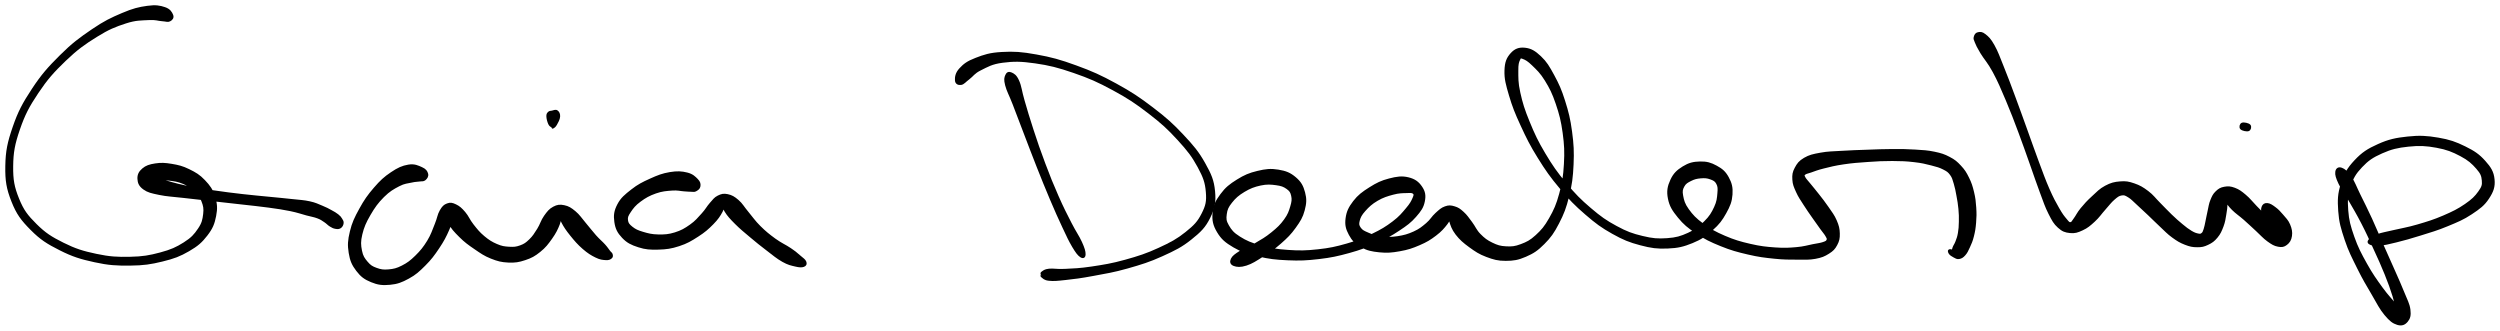
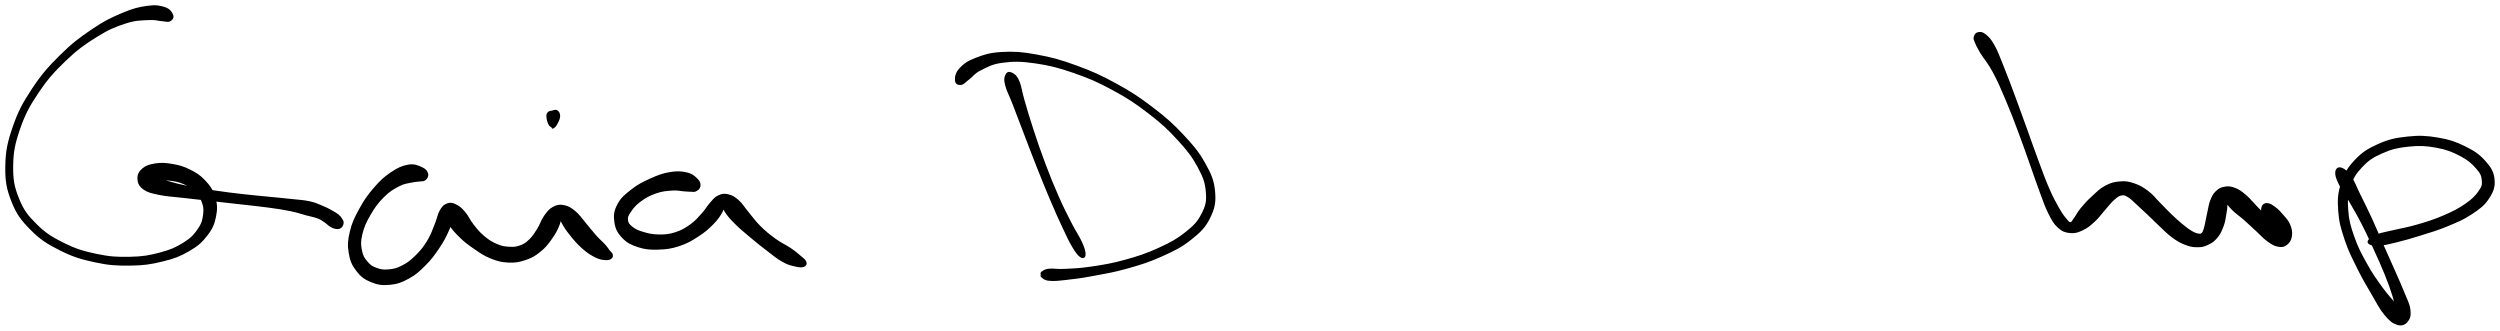
<svg xmlns="http://www.w3.org/2000/svg" id="canvas" viewBox="230.766 245.418 1184.474 156.689">
  <path d="M 312.33,252.62 C 311.86 251.46, 311.14 250.07, 308.79 249.28 C 306.44 248.50, 304.59 248.13, 300.58 248.68 C 296.57 249.24, 293.97 249.84, 288.76 252.05 C 283.56 254.26, 280.40 255.74, 274.56 259.71 C 268.71 263.69, 265.18 266.29, 259.53 271.91 C 253.87 277.53, 250.74 281.04, 246.29 287.80 C 241.83 294.57, 239.75 298.48, 237.25 305.73 C 234.75 312.98, 233.90 317.06, 233.78 324.06 C 233.66 331.06, 234.29 334.74, 236.66 340.74 C 239.03 346.73, 241.12 349.46, 245.64 354.02 C 250.16 358.58, 253.25 360.52, 259.26 363.55 C 265.26 366.58, 269.02 367.74, 275.66 369.18 C 282.29 370.63, 286.05 370.83, 292.45 370.76 C 298.84 370.69, 302.11 370.19, 307.64 368.84 C 313.17 367.49, 315.90 366.44, 320.10 364.01 C 324.30 361.57, 326.12 359.93, 328.64 356.68 C 331.15 353.42, 331.96 351.32, 332.67 347.72 C 333.38 344.11, 333.21 341.97, 332.18 338.65 C 331.14 335.32, 329.89 333.63, 327.49 331.10 C 325.09 328.57, 323.27 327.52, 320.18 326.01 C 317.10 324.50, 315.22 324.08, 312.06 323.54 C 308.90 323.01, 307.08 322.93, 304.37 323.34 C 301.66 323.76, 300.11 324.26, 298.51 325.62 C 296.91 326.98, 296.29 328.32, 296.38 330.15 C 296.47 331.97, 296.99 333.34, 298.97 334.77 C 300.95 336.19, 302.53 336.50, 306.26 337.28 C 309.98 338.06, 312.58 338.09, 317.60 338.68 C 322.61 339.27, 325.79 339.60, 331.34 340.23 C 336.88 340.85, 339.99 341.19, 345.32 341.80 C 350.65 342.41, 353.39 342.65, 358.00 343.28 C 362.61 343.92, 364.78 344.22, 368.39 344.96 C 372.00 345.71, 373.46 346.31, 376.04 347.00 C 378.62 347.69, 379.57 347.75, 381.29 348.40 C 383.01 349.05, 383.45 349.47, 384.65 350.25 C 385.85 351.03, 386.28 351.69, 387.30 352.31 C 388.32 352.93, 388.82 353.19, 389.75 353.35 C 390.68 353.51, 391.29 353.54, 391.95 353.10 C 392.61 352.66, 392.98 351.93, 393.07 351.16 C 393.17 350.40, 392.90 350.02, 392.43 349.27 C 391.97 348.51, 391.73 348.16, 390.75 347.38 C 389.77 346.60, 389.02 346.19, 387.53 345.38 C 386.04 344.57, 385.31 344.14, 383.28 343.32 C 381.26 342.50, 380.25 341.90, 377.42 341.28 C 374.59 340.66, 372.92 340.65, 369.14 340.23 C 365.35 339.80, 363.16 339.63, 358.49 339.16 C 353.82 338.69, 351.10 338.49, 345.77 337.88 C 340.45 337.26, 337.36 336.90, 331.88 336.08 C 326.41 335.25, 323.23 334.77, 318.40 333.75 C 313.58 332.72, 311.14 331.86, 307.76 330.95 C 304.37 330.05, 303.20 329.49, 301.49 329.24 C 299.78 328.98, 299.37 329.45, 299.20 329.68 C 299.02 329.90, 299.47 330.23, 300.62 330.37 C 301.77 330.50, 302.87 330.33, 304.94 330.35 C 307.02 330.38, 308.50 330.18, 311.00 330.51 C 313.50 330.84, 315.03 330.99, 317.44 331.99 C 319.85 333.00, 321.21 333.82, 323.05 335.54 C 324.89 337.25, 325.76 338.29, 326.65 340.55 C 327.55 342.82, 327.85 344.18, 327.52 346.87 C 327.19 349.56, 326.88 351.25, 324.99 354.01 C 323.11 356.78, 321.74 358.38, 318.09 360.68 C 314.45 362.98, 311.93 364.13, 306.79 365.51 C 301.65 366.89, 298.49 367.45, 292.40 367.58 C 286.30 367.71, 282.66 367.52, 276.30 366.17 C 269.94 364.83, 266.33 363.70, 260.61 360.85 C 254.90 358.00, 252.00 356.16, 247.74 351.93 C 243.48 347.69, 241.57 345.24, 239.32 339.67 C 237.08 334.11, 236.43 330.72, 236.51 324.10 C 236.59 317.49, 237.33 313.55, 239.73 306.59 C 242.13 299.62, 244.13 295.79, 248.49 289.27 C 252.85 282.74, 255.94 279.30, 261.51 273.94 C 267.09 268.59, 270.62 266.08, 276.37 262.50 C 282.12 258.92, 285.30 257.66, 290.26 256.05 C 295.22 254.44, 297.71 254.65, 301.17 254.44 C 304.64 254.22, 305.60 254.85, 307.59 254.97 C 309.59 255.10, 310.19 255.55, 311.13 255.08 C 312.08 254.60, 312.79 253.78, 312.33 252.62" style="stroke: black; fill: black;" />
  <path d="M 433.11,327.79 C 432.81 326.72, 432.27 325.84, 430.50 325.07 C 428.74 324.29, 427.14 323.44, 424.29 323.91 C 421.43 324.39, 419.44 325.30, 416.24 327.45 C 413.04 329.60, 411.25 331.25, 408.29 334.67 C 405.33 338.10, 403.68 340.45, 401.43 344.56 C 399.17 348.66, 398.01 351.07, 397.02 355.19 C 396.02 359.31, 395.88 361.51, 396.47 365.17 C 397.06 368.83, 397.91 370.77, 399.97 373.47 C 402.03 376.17, 403.66 377.38, 406.76 378.65 C 409.86 379.93, 411.99 380.19, 415.48 379.86 C 418.97 379.53, 420.94 378.78, 424.22 376.99 C 427.51 375.20, 429.07 373.74, 431.91 370.91 C 434.74 368.08, 436.16 366.17, 438.40 362.83 C 440.65 359.49, 441.77 357.33, 443.13 354.20 C 444.48 351.08, 444.96 349.29, 445.18 347.21 C 445.40 345.13, 444.72 344.18, 444.23 343.80 C 443.74 343.42, 442.85 343.89, 442.72 345.32 C 442.58 346.74, 442.37 348.51, 443.58 350.92 C 444.78 353.34, 446.31 354.97, 448.76 357.40 C 451.20 359.82, 452.86 361.03, 455.82 363.04 C 458.77 365.06, 460.36 366.22, 463.52 367.48 C 466.67 368.73, 468.41 369.17, 471.60 369.32 C 474.78 369.46, 476.49 369.19, 479.46 368.20 C 482.42 367.22, 483.92 366.39, 486.41 364.39 C 488.91 362.40, 490.11 360.79, 491.93 358.23 C 493.76 355.66, 494.66 353.80, 495.52 351.55 C 496.39 349.31, 496.15 347.95, 496.26 347.00 C 496.38 346.05, 495.90 346.04, 496.10 346.79 C 496.30 347.54, 496.21 348.74, 497.26 350.73 C 498.31 352.72, 499.35 354.29, 501.33 356.74 C 503.31 359.19, 504.80 360.94, 507.16 362.99 C 509.52 365.03, 511.01 365.95, 513.12 366.98 C 515.23 368.02, 516.30 368.06, 517.72 368.16 C 519.14 368.27, 519.67 367.94, 520.23 367.50 C 520.79 367.06, 520.71 366.55, 520.54 365.96 C 520.37 365.37, 520.09 365.43, 519.40 364.55 C 518.70 363.68, 518.39 363.03, 517.07 361.56 C 515.75 360.10, 514.63 359.28, 512.79 357.22 C 510.95 355.17, 509.82 353.57, 507.88 351.31 C 505.94 349.04, 505.06 347.51, 503.09 345.88 C 501.12 344.25, 500.03 343.55, 498.03 343.13 C 496.03 342.72, 494.91 342.83, 493.09 343.80 C 491.27 344.76, 490.40 345.91, 488.93 347.97 C 487.46 350.02, 487.14 351.82, 485.73 354.06 C 484.32 356.30, 483.56 357.55, 481.89 359.17 C 480.22 360.79, 479.35 361.41, 477.36 362.14 C 475.37 362.87, 474.20 362.95, 471.93 362.82 C 469.65 362.68, 468.40 362.51, 465.99 361.47 C 463.58 360.44, 462.13 359.52, 459.87 357.63 C 457.62 355.74, 456.51 354.32, 454.70 352.02 C 452.88 349.73, 452.40 348.03, 450.78 346.17 C 449.17 344.30, 448.23 343.47, 446.62 342.70 C 445.00 341.92, 444.14 341.75, 442.72 342.28 C 441.31 342.81, 440.66 343.46, 439.56 345.34 C 438.46 347.23, 438.43 348.82, 437.23 351.70 C 436.04 354.58, 435.46 356.69, 433.59 359.73 C 431.73 362.76, 430.34 364.48, 427.91 366.87 C 425.47 369.26, 424.01 370.35, 421.41 371.68 C 418.80 373.02, 417.35 373.32, 414.89 373.55 C 412.42 373.77, 411.12 373.56, 409.06 372.81 C 407.00 372.06, 406.05 371.50, 404.59 369.78 C 403.13 368.07, 402.30 366.92, 401.77 364.23 C 401.24 361.55, 401.12 359.80, 401.94 356.37 C 402.76 352.93, 403.77 350.63, 405.85 347.05 C 407.93 343.46, 409.57 341.20, 412.34 338.43 C 415.12 335.66, 417.04 334.61, 419.72 333.21 C 422.40 331.81, 423.81 331.89, 425.75 331.43 C 427.69 330.98, 428.15 331.14, 429.41 330.93 C 430.66 330.72, 431.29 331.02, 432.03 330.39 C 432.77 329.76, 433.42 328.85, 433.11 327.79" style="stroke: black; fill: black;" />
  <path d="M 490.97,303.98 C 491.38 304.92, 491.87 305.00, 492.20 305.29 C 492.52 305.58, 492.47 305.31, 492.58 305.42 C 492.68 305.53, 492.42 306.05, 492.74 305.83 C 493.06 305.61, 493.61 305.35, 494.19 304.31 C 494.77 303.27, 495.57 301.89, 495.65 300.65 C 495.74 299.42, 495.30 298.61, 494.63 298.14 C 493.97 297.68, 493.10 298.19, 492.33 298.33 C 491.55 298.46, 491.20 298.38, 490.76 298.84 C 490.32 299.29, 490.08 299.58, 490.13 300.61 C 490.17 301.64, 490.55 303.05, 490.97 303.98" style="stroke: black; fill: black;" />
  <path d="M 562.13,333.63 C 562.25 332.64, 562.21 331.81, 561.03 330.61 C 559.85 329.42, 558.80 328.28, 556.24 327.64 C 553.67 327.01, 551.66 326.88, 548.19 327.45 C 544.73 328.03, 542.51 328.89, 538.91 330.52 C 535.30 332.15, 533.20 333.21, 530.16 335.59 C 527.12 337.98, 525.28 339.44, 523.72 342.42 C 522.15 345.41, 521.90 347.45, 522.33 350.52 C 522.76 353.59, 523.68 355.45, 525.88 357.77 C 528.08 360.08, 529.96 361.01, 533.32 362.09 C 536.68 363.18, 538.85 363.29, 542.67 363.19 C 546.49 363.08, 548.69 362.78, 552.41 361.57 C 556.13 360.36, 558.10 359.17, 561.28 357.12 C 564.47 355.08, 566.07 353.66, 568.35 351.35 C 570.63 349.04, 571.58 347.54, 572.66 345.56 C 573.75 343.59, 573.62 342.29, 573.76 341.47 C 573.90 340.65, 573.18 340.64, 573.34 341.46 C 573.51 342.27, 573.37 343.58, 574.58 345.53 C 575.80 347.48, 577.02 348.82, 579.41 351.21 C 581.79 353.59, 583.53 354.98, 586.50 357.48 C 589.47 359.98, 591.22 361.40, 594.26 363.71 C 597.29 366.02, 599.00 367.53, 601.67 369.03 C 604.33 370.53, 605.61 370.73, 607.58 371.20 C 609.55 371.67, 610.56 371.71, 611.50 371.37 C 612.44 371.03, 612.65 370.39, 612.29 369.50 C 611.93 368.61, 611.14 368.16, 609.71 366.93 C 608.28 365.71, 607.52 364.99, 605.15 363.38 C 602.78 361.77, 600.74 360.99, 597.85 358.89 C 594.96 356.78, 593.27 355.43, 590.69 352.87 C 588.12 350.32, 587.03 348.58, 584.96 346.11 C 582.88 343.65, 582.24 342.19, 580.34 340.55 C 578.44 338.91, 577.33 338.30, 575.47 337.90 C 573.61 337.50, 572.64 337.76, 571.04 338.55 C 569.44 339.35, 568.95 340.23, 567.46 341.88 C 565.98 343.54, 565.51 344.77, 563.61 346.84 C 561.72 348.90, 560.59 350.38, 558.00 352.21 C 555.40 354.05, 553.70 355.04, 550.63 356.00 C 547.55 356.95, 545.69 357.05, 542.62 357.00 C 539.56 356.94, 537.80 356.48, 535.31 355.74 C 532.81 354.99, 531.64 354.46, 530.14 353.27 C 528.64 352.08, 527.98 351.32, 527.80 349.79 C 527.61 348.25, 527.98 347.45, 529.21 345.61 C 530.44 343.76, 531.52 342.36, 533.96 340.56 C 536.39 338.75, 538.33 337.67, 541.37 336.60 C 544.42 335.53, 546.47 335.41, 549.17 335.21 C 551.87 335.01, 553.06 335.46, 554.89 335.58 C 556.72 335.69, 557.22 335.78, 558.32 335.78 C 559.43 335.78, 559.66 336.01, 560.42 335.57 C 561.18 335.14, 562.01 334.62, 562.13 333.63" style="stroke: black; fill: black;" />
  <path d="M 707.54,281.14 C 707.06 282.25, 706.79 283.05, 707.49 285.77 C 708.20 288.50, 709.31 290.26, 711.05 294.76 C 712.79 299.25, 713.94 302.36, 716.20 308.25 C 718.46 314.13, 719.84 317.87, 722.34 324.18 C 724.85 330.50, 726.27 334.06, 728.71 339.81 C 731.16 345.56, 732.45 348.45, 734.55 352.93 C 736.65 357.41, 737.56 359.41, 739.21 362.19 C 740.87 364.97, 741.74 366.08, 742.82 366.82 C 743.90 367.56, 744.59 367.21, 744.61 365.90 C 744.63 364.59, 744.24 363.19, 742.92 360.26 C 741.59 357.33, 740.21 355.60, 737.99 351.25 C 735.77 346.89, 734.31 344.13, 731.82 338.47 C 729.32 332.81, 727.90 329.26, 725.52 322.95 C 723.14 316.65, 721.88 312.88, 719.92 306.92 C 717.96 300.97, 717.08 297.80, 715.72 293.17 C 714.37 288.55, 714.31 286.37, 713.14 283.78 C 711.98 281.19, 711.00 280.75, 709.88 280.22 C 708.76 279.69, 708.02 280.03, 707.54 281.14" style="stroke: black; fill: black;" />
  <path d="M 686.08,285.16 C 687.28 284.98, 687.91 283.94, 689.75 282.57 C 691.58 281.20, 692.06 279.88, 695.26 278.29 C 698.47 276.71, 700.58 275.32, 705.77 274.65 C 710.96 273.98, 714.46 273.97, 721.22 274.94 C 727.98 275.91, 732.17 276.96, 739.57 279.51 C 746.97 282.07, 751.08 283.87, 758.20 287.73 C 765.33 291.58, 769.02 294.05, 775.19 298.79 C 781.35 303.52, 784.35 306.29, 789.04 311.41 C 793.72 316.52, 795.91 319.35, 798.62 324.34 C 801.33 329.34, 802.21 331.88, 802.58 336.37 C 802.96 340.86, 802.49 342.94, 800.52 346.81 C 798.55 350.69, 796.88 352.46, 792.75 355.76 C 788.62 359.06, 785.63 360.67, 779.87 363.31 C 774.11 365.96, 770.32 367.19, 763.95 368.96 C 757.57 370.74, 753.73 371.32, 748.00 372.19 C 742.27 373.05, 739.34 373.10, 735.30 373.31 C 731.27 373.51, 729.94 372.99, 727.80 373.22 C 725.67 373.46, 725.31 374.04, 724.62 374.47 C 723.92 374.90, 724.39 375.15, 724.33 375.38 C 724.28 375.61, 724.29 375.39, 724.34 375.62 C 724.39 375.85, 723.87 376.04, 724.57 376.51 C 725.26 376.97, 725.61 377.73, 727.82 377.95 C 730.04 378.17, 731.50 378.04, 735.65 377.58 C 739.80 377.13, 742.75 376.77, 748.59 375.68 C 754.43 374.59, 758.31 374.01, 764.85 372.15 C 771.38 370.29, 775.25 369.11, 781.27 366.38 C 787.29 363.65, 790.46 362.10, 794.95 358.50 C 799.43 354.91, 801.50 352.88, 803.70 348.40 C 805.90 343.91, 806.43 341.17, 805.95 336.07 C 805.47 330.96, 804.27 328.18, 801.29 322.87 C 798.31 317.57, 795.96 314.77, 791.05 309.54 C 786.14 304.31, 783.07 301.56, 776.75 296.74 C 770.43 291.92, 766.69 289.43, 759.44 285.45 C 752.19 281.48, 748.05 279.62, 740.51 276.88 C 732.97 274.13, 728.76 272.98, 721.74 271.72 C 714.72 270.45, 711.13 270.22, 705.40 270.55 C 699.67 270.87, 697.05 271.80, 693.10 273.32 C 689.16 274.83, 687.57 276.10, 685.69 278.13 C 683.81 280.16, 683.63 282.06, 683.71 283.47 C 683.78 284.87, 684.87 285.34, 686.08 285.16" style="stroke: black; fill: black;" />
-   <path d="M 815.43,370.95 C 816.78 371.46, 818.46 371.65, 821.16 370.78 C 823.86 369.91, 825.68 368.68, 828.91 366.62 C 832.14 364.55, 834.25 363.18, 837.32 360.47 C 840.39 357.76, 842.03 356.16, 844.25 353.06 C 846.47 349.96, 847.56 348.24, 848.43 344.97 C 849.30 341.69, 849.42 339.72, 848.61 336.68 C 847.80 333.65, 846.84 331.86, 844.39 329.78 C 841.94 327.69, 839.92 326.86, 836.37 326.28 C 832.82 325.70, 830.49 325.95, 826.63 326.88 C 822.77 327.80, 820.50 328.77, 817.05 330.92 C 813.61 333.07, 811.68 334.58, 809.43 337.64 C 807.17 340.70, 806.09 342.70, 805.77 346.21 C 805.45 349.73, 805.92 352.03, 807.85 355.22 C 809.77 358.42, 811.58 359.96, 815.40 362.20 C 819.22 364.44, 821.86 365.22, 826.95 366.42 C 832.04 367.63, 835.11 367.99, 840.85 368.24 C 846.59 368.49, 849.82 368.35, 855.64 367.67 C 861.46 366.98, 864.54 366.30, 869.94 364.81 C 875.34 363.31, 877.96 362.27, 882.65 360.17 C 887.34 358.08, 889.65 356.80, 893.38 354.34 C 897.11 351.87, 898.91 350.56, 901.30 347.84 C 903.69 345.13, 904.79 343.53, 905.34 340.78 C 905.90 338.03, 905.57 336.25, 904.09 334.08 C 902.61 331.91, 900.97 330.64, 897.95 329.91 C 894.93 329.19, 892.62 329.53, 888.99 330.47 C 885.37 331.40, 883.16 332.48, 879.82 334.59 C 876.48 336.70, 874.51 338.14, 872.30 341.00 C 870.10 343.87, 869.19 345.82, 868.78 348.91 C 868.38 352.00, 868.87 353.81, 870.28 356.45 C 871.70 359.08, 873.03 360.48, 875.84 362.09 C 878.65 363.69, 880.72 364.09, 884.33 364.47 C 887.95 364.84, 890.14 364.64, 893.91 363.97 C 897.69 363.30, 899.81 362.59, 903.19 361.13 C 906.58 359.67, 908.26 358.63, 910.85 356.66 C 913.44 354.70, 914.68 353.21, 916.15 351.31 C 917.61 349.42, 917.85 348.15, 918.19 347.21 C 918.52 346.27, 917.88 346.04, 917.81 346.62 C 917.75 347.19, 917.26 348.18, 917.86 350.10 C 918.46 352.03, 918.97 353.85, 920.83 356.26 C 922.70 358.67, 924.31 360.07, 927.17 362.16 C 930.04 364.24, 931.75 365.40, 935.14 366.68 C 938.54 367.95, 940.47 368.52, 944.15 368.51 C 947.82 368.50, 949.94 368.17, 953.53 366.61 C 957.12 365.05, 959.01 363.82, 962.10 360.71 C 965.19 357.61, 966.64 355.57, 968.96 351.09 C 971.29 346.60, 972.36 343.83, 973.73 338.29 C 975.10 332.74, 975.53 329.45, 975.81 323.36 C 976.08 317.27, 975.90 313.85, 975.10 307.84 C 974.30 301.82, 973.48 298.60, 971.80 293.28 C 970.12 287.97, 968.96 285.43, 966.70 281.26 C 964.44 277.09, 963.21 274.98, 960.51 272.44 C 957.82 269.89, 955.98 268.82, 953.24 268.53 C 950.50 268.24, 948.64 268.94, 946.81 271.01 C 944.97 273.08, 944.19 274.97, 944.07 278.88 C 943.95 282.79, 944.68 285.37, 946.20 290.55 C 947.73 295.72, 948.97 298.87, 951.69 304.75 C 954.40 310.64, 956.08 314.06, 959.77 319.99 C 963.46 325.92, 965.67 329.07, 970.15 334.40 C 974.62 339.73, 977.19 342.38, 982.14 346.65 C 987.09 350.92, 989.72 352.87, 994.90 355.77 C 1000.07 358.66, 1002.82 359.76, 1008.01 361.14 C 1013.21 362.52, 1015.97 362.87, 1020.87 362.67 C 1025.76 362.47, 1028.28 361.84, 1032.48 360.14 C 1036.67 358.43, 1038.71 356.93, 1041.85 354.15 C 1045.00 351.36, 1046.34 349.54, 1048.19 346.22 C 1050.04 342.90, 1050.87 340.86, 1051.11 337.54 C 1051.34 334.21, 1050.82 332.25, 1049.38 329.61 C 1047.93 326.97, 1046.51 325.77, 1043.87 324.34 C 1041.24 322.90, 1039.33 322.36, 1036.21 322.43 C 1033.10 322.50, 1031.02 323.00, 1028.30 324.68 C 1025.58 326.36, 1023.98 327.86, 1022.63 330.81 C 1021.27 333.77, 1020.82 336.00, 1021.51 339.47 C 1022.21 342.94, 1023.47 344.93, 1026.11 348.17 C 1028.75 351.41, 1030.70 353.00, 1034.71 355.69 C 1038.73 358.37, 1041.31 359.62, 1046.18 361.59 C 1051.04 363.56, 1053.98 364.35, 1059.04 365.53 C 1064.10 366.71, 1066.85 367.02, 1071.48 367.50 C 1076.11 367.98, 1078.33 367.92, 1082.20 367.94 C 1086.06 367.95, 1087.85 368.10, 1090.82 367.56 C 1093.79 367.01, 1095.05 366.45, 1097.04 365.20 C 1099.03 363.95, 1099.79 363.14, 1100.77 361.31 C 1101.75 359.48, 1102.00 358.32, 1101.95 356.05 C 1101.90 353.79, 1101.57 352.45, 1100.51 349.99 C 1099.46 347.53, 1098.34 346.20, 1096.67 343.74 C 1095.00 341.29, 1093.88 339.92, 1092.16 337.71 C 1090.45 335.51, 1089.42 334.36, 1088.11 332.72 C 1086.79 331.07, 1086.09 330.48, 1085.61 329.51 C 1085.13 328.53, 1085.08 328.41, 1085.69 327.85 C 1086.30 327.28, 1086.84 327.31, 1088.65 326.69 C 1090.46 326.07, 1091.61 325.54, 1094.73 324.76 C 1097.84 323.98, 1100.02 323.41, 1104.22 322.79 C 1108.43 322.17, 1111.12 321.98, 1115.73 321.66 C 1120.35 321.34, 1122.91 321.19, 1127.30 321.20 C 1131.68 321.22, 1133.94 321.31, 1137.65 321.74 C 1141.37 322.16, 1143.07 322.60, 1145.87 323.31 C 1148.66 324.02, 1149.79 324.34, 1151.64 325.28 C 1153.48 326.22, 1154.03 326.60, 1155.09 328.01 C 1156.14 329.42, 1156.30 330.32, 1156.92 332.34 C 1157.54 334.36, 1157.76 335.70, 1158.21 338.10 C 1158.65 340.50, 1158.91 341.87, 1159.14 344.35 C 1159.37 346.83, 1159.40 348.18, 1159.35 350.49 C 1159.31 352.80, 1159.22 354.00, 1158.90 355.89 C 1158.57 357.77, 1158.25 358.53, 1157.73 359.92 C 1157.22 361.31, 1156.66 361.86, 1156.33 362.84 C 1156.00 363.83, 1155.85 364.25, 1156.08 364.85 C 1156.31 365.45, 1156.80 365.54, 1157.48 365.84 C 1158.17 366.13, 1159.04 366.35, 1159.51 366.32 C 1159.98 366.28, 1160.76 366.12, 1159.83 365.65 C 1158.89 365.19, 1155.92 364.05, 1154.86 363.98 C 1153.79 363.92, 1154.15 364.74, 1154.49 365.34 C 1154.84 365.93, 1155.69 366.49, 1156.59 366.95 C 1157.48 367.41, 1157.97 367.82, 1158.96 367.64 C 1159.94 367.46, 1160.58 367.11, 1161.51 366.06 C 1162.45 365.01, 1162.84 364.13, 1163.64 362.38 C 1164.43 360.63, 1164.91 359.61, 1165.49 357.31 C 1166.07 355.01, 1166.31 353.58, 1166.53 350.87 C 1166.75 348.16, 1166.78 346.63, 1166.59 343.76 C 1166.39 340.89, 1166.24 339.31, 1165.56 336.51 C 1164.88 333.71, 1164.42 332.21, 1163.20 329.76 C 1161.99 327.30, 1161.27 326.16, 1159.49 324.25 C 1157.70 322.33, 1156.74 321.49, 1154.27 320.20 C 1151.80 318.90, 1150.38 318.45, 1147.15 317.77 C 1143.91 317.09, 1142.06 317.03, 1138.09 316.78 C 1134.12 316.53, 1131.82 316.52, 1127.30 316.53 C 1122.78 316.54, 1120.21 316.69, 1115.48 316.85 C 1110.75 317.02, 1108.09 317.08, 1103.66 317.36 C 1099.23 317.64, 1096.91 317.59, 1093.33 318.25 C 1089.75 318.90, 1088.11 319.26, 1085.75 320.63 C 1083.39 322.01, 1082.60 323.15, 1081.54 325.13 C 1080.49 327.10, 1080.33 328.27, 1080.46 330.49 C 1080.58 332.71, 1081.13 333.87, 1082.18 336.22 C 1083.23 338.57, 1084.16 339.81, 1085.70 342.24 C 1087.24 344.68, 1088.29 346.11, 1089.88 348.40 C 1091.48 350.70, 1092.42 351.98, 1093.67 353.74 C 1094.92 355.49, 1095.56 356.08, 1096.15 357.17 C 1096.75 358.26, 1096.94 358.52, 1096.64 359.20 C 1096.35 359.88, 1096.06 360.08, 1094.67 360.56 C 1093.28 361.04, 1092.23 361.12, 1089.70 361.61 C 1087.17 362.09, 1085.57 362.69, 1082.00 363.00 C 1078.43 363.31, 1076.26 363.46, 1071.86 363.15 C 1067.46 362.84, 1064.79 362.56, 1059.99 361.45 C 1055.18 360.34, 1052.35 359.53, 1047.85 357.59 C 1043.34 355.65, 1040.94 354.31, 1037.47 351.75 C 1033.99 349.20, 1032.43 347.50, 1030.48 344.80 C 1028.54 342.10, 1028.17 340.49, 1027.74 338.24 C 1027.31 336.00, 1027.52 335.08, 1028.33 333.58 C 1029.13 332.07, 1030.13 331.54, 1031.77 330.71 C 1033.41 329.88, 1034.64 329.57, 1036.53 329.42 C 1038.41 329.26, 1039.63 329.34, 1041.20 329.92 C 1042.77 330.50, 1043.63 330.88, 1044.38 332.31 C 1045.13 333.73, 1045.15 334.77, 1044.94 337.05 C 1044.74 339.33, 1044.63 341.00, 1043.35 343.71 C 1042.08 346.43, 1041.09 348.13, 1038.57 350.62 C 1036.06 353.11, 1034.36 354.53, 1030.77 356.16 C 1027.19 357.79, 1025.03 358.45, 1020.65 358.76 C 1016.27 359.07, 1013.72 358.87, 1008.88 357.70 C 1004.05 356.54, 1001.41 355.60, 996.46 352.92 C 991.51 350.25, 988.93 348.42, 984.13 344.33 C 979.33 340.24, 976.79 337.67, 972.46 332.47 C 968.13 327.27, 965.97 324.17, 962.48 318.33 C 959.00 312.50, 957.42 309.08, 955.04 303.29 C 952.66 297.51, 951.67 294.28, 950.59 289.41 C 949.50 284.54, 949.65 282.11, 949.63 278.96 C 949.60 275.81, 949.91 274.88, 950.46 273.67 C 951.02 272.45, 951.11 272.39, 952.42 272.88 C 953.73 273.36, 954.88 273.99, 957.02 276.08 C 959.16 278.17, 960.86 279.66, 963.12 283.33 C 965.38 287.00, 966.62 289.43, 968.32 294.42 C 970.02 299.42, 970.84 302.55, 971.63 308.30 C 972.41 314.05, 972.56 317.38, 972.23 323.18 C 971.90 328.98, 971.40 332.14, 969.98 337.31 C 968.57 342.48, 967.41 345.05, 965.15 349.02 C 962.89 353.00, 961.43 354.67, 958.70 357.18 C 955.96 359.68, 954.35 360.47, 951.46 361.56 C 948.58 362.65, 947.04 362.77, 944.27 362.62 C 941.50 362.48, 940.09 362.03, 937.60 360.83 C 935.11 359.63, 933.79 358.61, 931.84 356.63 C 929.88 354.65, 929.40 353.00, 927.82 350.91 C 926.23 348.82, 925.50 347.62, 923.89 346.17 C 922.29 344.71, 921.48 344.15, 919.80 343.65 C 918.12 343.15, 917.23 343.05, 915.51 343.67 C 913.79 344.28, 912.95 345.14, 911.20 346.72 C 909.45 348.29, 908.85 349.76, 906.76 351.53 C 904.66 353.29, 903.50 354.29, 900.73 355.55 C 897.96 356.81, 896.03 357.35, 892.90 357.82 C 889.77 358.29, 887.87 358.22, 885.07 357.88 C 882.27 357.54, 880.89 356.97, 878.90 356.11 C 876.90 355.26, 875.98 354.84, 875.09 353.60 C 874.21 352.36, 874.06 351.61, 874.49 349.91 C 874.93 348.20, 875.52 347.03, 877.27 345.07 C 879.01 343.11, 880.50 341.71, 883.20 340.12 C 885.90 338.54, 887.97 337.91, 890.75 337.17 C 893.53 336.42, 895.14 336.46, 897.10 336.40 C 899.06 336.33, 899.86 336.24, 900.54 336.84 C 901.21 337.44, 901.12 337.90, 900.48 339.40 C 899.83 340.91, 899.22 342.10, 897.29 344.37 C 895.37 346.64, 894.10 348.29, 890.85 350.74 C 887.59 353.20, 885.40 354.54, 881.02 356.65 C 876.64 358.76, 874.11 359.82, 868.95 361.29 C 863.79 362.77, 860.80 363.42, 855.23 364.03 C 849.65 364.64, 846.50 364.70, 841.07 364.33 C 835.63 363.96, 832.66 363.46, 828.04 362.18 C 823.42 360.90, 821.08 359.89, 817.98 357.94 C 814.88 355.99, 813.85 354.65, 812.56 352.42 C 811.26 350.20, 811.20 349.08, 811.50 346.83 C 811.80 344.57, 812.33 343.34, 814.06 341.16 C 815.78 338.97, 817.34 337.59, 820.12 335.92 C 822.91 334.25, 824.93 333.47, 827.98 332.82 C 831.04 332.17, 832.88 332.33, 835.40 332.67 C 837.92 333.01, 839.08 333.44, 840.60 334.52 C 842.12 335.61, 842.61 336.33, 843.00 338.09 C 843.39 339.85, 843.25 341.01, 842.56 343.33 C 841.87 345.65, 841.39 347.17, 839.56 349.68 C 837.74 352.20, 836.24 353.62, 833.43 355.90 C 830.63 358.19, 828.55 359.34, 825.54 361.11 C 822.52 362.88, 820.58 363.32, 818.35 364.75 C 816.13 366.17, 814.99 366.98, 814.40 368.22 C 813.82 369.46, 814.08 370.43, 815.43 370.95" style="stroke: black; fill: black;" />
  <path d="M 1166.42,262.94 C 1166.20 263.77, 1166.27 263.86, 1166.89 265.35 C 1167.51 266.84, 1167.81 267.58, 1169.50 270.38 C 1171.19 273.19, 1172.94 274.86, 1175.36 279.36 C 1177.78 283.86, 1179.14 287.10, 1181.59 292.87 C 1184.04 298.65, 1185.33 302.15, 1187.62 308.23 C 1189.90 314.30, 1191.00 317.60, 1193.02 323.24 C 1195.03 328.88, 1195.95 331.78, 1197.70 336.43 C 1199.45 341.09, 1200.09 343.22, 1201.77 346.52 C 1203.45 349.82, 1204.16 351.16, 1206.11 352.92 C 1208.06 354.69, 1209.30 355.11, 1211.55 355.34 C 1213.79 355.57, 1215.05 355.15, 1217.32 354.09 C 1219.60 353.04, 1220.80 352.00, 1222.91 350.06 C 1225.03 348.13, 1226.03 346.49, 1227.89 344.42 C 1229.75 342.35, 1230.61 341.07, 1232.21 339.69 C 1233.81 338.31, 1234.47 337.77, 1235.90 337.53 C 1237.32 337.29, 1237.81 337.57, 1239.34 338.49 C 1240.86 339.40, 1241.65 340.40, 1243.54 342.09 C 1245.42 343.79, 1246.58 344.88, 1248.77 346.96 C 1250.96 349.03, 1252.21 350.35, 1254.50 352.47 C 1256.79 354.59, 1257.88 355.87, 1260.20 357.55 C 1262.52 359.24, 1263.80 360.01, 1266.11 360.91 C 1268.42 361.81, 1269.63 362.05, 1271.75 362.06 C 1273.88 362.08, 1274.89 361.85, 1276.74 360.97 C 1278.59 360.10, 1279.60 359.38, 1281.00 357.69 C 1282.41 356.00, 1282.96 354.68, 1283.78 352.52 C 1284.59 350.37, 1284.71 349.04, 1285.08 346.93 C 1285.45 344.81, 1285.61 343.58, 1285.64 341.95 C 1285.67 340.32, 1285.44 339.48, 1285.23 338.77 C 1285.02 338.06, 1284.54 338.05, 1284.58 338.40 C 1284.63 338.76, 1284.65 339.30, 1285.46 340.53 C 1286.27 341.76, 1286.89 342.81, 1288.63 344.54 C 1290.38 346.28, 1291.90 347.20, 1294.17 349.19 C 1296.44 351.19, 1297.75 352.48, 1299.98 354.52 C 1302.21 356.56, 1303.29 357.93, 1305.32 359.39 C 1307.35 360.85, 1308.40 361.48, 1310.14 361.81 C 1311.87 362.15, 1312.77 361.99, 1313.98 361.06 C 1315.19 360.14, 1315.91 359.02, 1316.18 357.20 C 1316.45 355.37, 1316.15 353.88, 1315.33 351.93 C 1314.51 349.98, 1313.45 349.03, 1312.10 347.43 C 1310.74 345.84, 1309.97 345.01, 1308.54 343.95 C 1307.11 342.88, 1306.10 342.20, 1304.94 342.13 C 1303.79 342.05, 1303.15 342.52, 1302.75 343.59 C 1302.36 344.66, 1302.60 345.71, 1302.97 347.48 C 1303.34 349.25, 1303.66 350.61, 1304.60 352.45 C 1305.54 354.29, 1306.49 355.39, 1307.67 356.67 C 1308.84 357.94, 1309.55 358.27, 1310.49 358.82 C 1311.44 359.37, 1311.96 359.61, 1312.41 359.40 C 1312.86 359.20, 1313.18 358.88, 1312.74 357.80 C 1312.29 356.72, 1311.69 355.76, 1310.18 354.01 C 1308.68 352.27, 1307.31 351.19, 1305.20 349.07 C 1303.10 346.96, 1301.79 345.61, 1299.65 343.42 C 1297.51 341.23, 1296.54 339.81, 1294.50 338.10 C 1292.47 336.39, 1291.44 335.62, 1289.48 334.87 C 1287.51 334.13, 1286.40 334.08, 1284.68 334.39 C 1282.96 334.70, 1282.12 335.22, 1280.88 336.42 C 1279.64 337.61, 1279.22 338.57, 1278.49 340.35 C 1277.75 342.14, 1277.67 343.36, 1277.22 345.33 C 1276.76 347.30, 1276.60 348.45, 1276.21 350.20 C 1275.83 351.95, 1275.71 352.89, 1275.30 354.09 C 1274.88 355.30, 1274.76 355.74, 1274.13 356.23 C 1273.50 356.72, 1273.20 356.76, 1272.14 356.55 C 1271.08 356.33, 1270.34 356.09, 1268.81 355.18 C 1267.28 354.27, 1266.38 353.55, 1264.48 351.99 C 1262.58 350.43, 1261.44 349.40, 1259.30 347.36 C 1257.17 345.32, 1256.01 344.00, 1253.80 341.79 C 1251.59 339.58, 1250.66 338.11, 1248.26 336.31 C 1245.87 334.51, 1244.43 333.66, 1241.83 332.77 C 1239.23 331.88, 1237.96 331.64, 1235.27 331.86 C 1232.58 332.07, 1230.99 332.47, 1228.38 333.86 C 1225.77 335.24, 1224.51 336.69, 1222.22 338.79 C 1219.93 340.89, 1218.64 342.30, 1216.94 344.37 C 1215.24 346.44, 1214.74 347.79, 1213.71 349.15 C 1212.67 350.51, 1212.60 351.10, 1211.77 351.17 C 1210.94 351.25, 1210.72 350.89, 1209.56 349.50 C 1208.39 348.12, 1207.61 347.17, 1205.95 344.27 C 1204.29 341.37, 1203.21 339.43, 1201.26 334.99 C 1199.32 330.55, 1198.32 327.65, 1196.23 322.07 C 1194.14 316.48, 1193.03 313.17, 1190.81 307.05 C 1188.59 300.93, 1187.36 297.41, 1185.14 291.46 C 1182.93 285.51, 1181.71 282.20, 1179.73 277.31 C 1177.76 272.43, 1176.99 270.09, 1175.27 267.03 C 1173.56 263.97, 1172.63 263.18, 1171.17 262.01 C 1169.71 260.84, 1168.93 260.99, 1167.98 261.17 C 1167.03 261.36, 1166.63 262.10, 1166.42 262.94" style="stroke: black; fill: black;" />
-   <path d="M 1296.04,307.06 C 1296.83 306.76, 1297.13 305.40, 1296.54 304.79 C 1295.95 304.19, 1293.89 303.74, 1293.10 304.04 C 1292.32 304.34, 1292.02 305.70, 1292.61 306.30 C 1293.19 306.91, 1295.26 307.36, 1296.04 307.06" style="stroke: black; fill: black;" />
  <path d="M 1337.70,326.85 C 1337.51 328.24, 1337.95 329.63, 1339.20 332.30 C 1340.45 334.98, 1341.77 336.47, 1343.94 340.24 C 1346.11 344.01, 1347.67 346.56, 1350.04 351.18 C 1352.42 355.79, 1353.62 358.51, 1355.81 363.31 C 1358.01 368.11, 1359.23 370.72, 1361.03 375.19 C 1362.83 379.66, 1363.67 382.00, 1364.81 385.65 C 1365.95 389.30, 1365.95 391.22, 1366.75 393.42 C 1367.55 395.63, 1368.30 396.31, 1368.80 396.68 C 1369.31 397.06, 1369.83 396.59, 1369.28 395.32 C 1368.72 394.04, 1368.04 392.99, 1366.02 390.31 C 1364.00 387.63, 1362.02 385.86, 1359.17 381.91 C 1356.32 377.96, 1354.46 375.40, 1351.77 370.56 C 1349.08 365.72, 1347.51 362.80, 1345.73 357.71 C 1343.94 352.62, 1343.20 349.90, 1342.84 345.12 C 1342.49 340.34, 1342.62 337.95, 1343.95 333.79 C 1345.28 329.64, 1346.44 327.57, 1349.50 324.34 C 1352.55 321.11, 1354.74 319.62, 1359.21 317.63 C 1363.68 315.65, 1366.65 314.94, 1371.85 314.40 C 1377.05 313.86, 1380.25 314.02, 1385.21 314.93 C 1390.18 315.85, 1392.83 316.93, 1396.66 318.95 C 1400.50 320.97, 1402.28 322.65, 1404.37 325.03 C 1406.46 327.42, 1406.92 328.61, 1407.12 330.88 C 1407.33 333.15, 1407.02 334.07, 1405.38 336.39 C 1403.73 338.72, 1402.26 340.18, 1398.88 342.51 C 1395.50 344.83, 1393.01 346.06, 1388.48 348.01 C 1383.94 349.96, 1380.93 350.87, 1376.19 352.26 C 1371.46 353.65, 1368.62 354.02, 1364.81 354.94 C 1361.01 355.86, 1359.42 356.02, 1357.15 356.86 C 1354.87 357.70, 1354.09 358.32, 1353.43 359.13 C 1352.76 359.94, 1352.89 360.46, 1353.83 360.90 C 1354.78 361.34, 1355.72 361.55, 1358.15 361.32 C 1360.58 361.10, 1362.13 360.75, 1366.00 359.79 C 1369.87 358.83, 1372.65 358.06, 1377.49 356.54 C 1382.34 355.01, 1385.41 354.17, 1390.23 352.16 C 1395.05 350.16, 1397.72 349.10, 1401.60 346.52 C 1405.47 343.94, 1407.49 342.48, 1409.60 339.26 C 1411.72 336.04, 1412.51 333.86, 1412.16 330.40 C 1411.81 326.93, 1410.58 324.97, 1407.86 321.93 C 1405.14 318.90, 1402.95 317.39, 1398.56 315.22 C 1394.17 313.06, 1391.31 312.04, 1385.89 311.11 C 1380.47 310.19, 1377.10 310.01, 1371.45 310.61 C 1365.80 311.21, 1362.60 311.91, 1357.65 314.12 C 1352.69 316.34, 1350.14 317.99, 1346.67 321.69 C 1343.20 325.39, 1341.83 327.89, 1340.31 332.63 C 1338.80 337.37, 1338.73 340.13, 1339.09 345.39 C 1339.46 350.65, 1340.33 353.51, 1342.13 358.94 C 1343.93 364.36, 1345.55 367.33, 1348.09 372.49 C 1350.64 377.64, 1352.30 380.33, 1354.86 384.71 C 1357.42 389.09, 1358.55 391.54, 1360.91 394.37 C 1363.28 397.20, 1364.64 398.23, 1366.68 398.86 C 1368.73 399.49, 1370.02 398.87, 1371.14 397.52 C 1372.26 396.17, 1372.64 394.83, 1372.30 392.13 C 1371.95 389.43, 1370.89 387.72, 1369.41 384.01 C 1367.93 380.30, 1366.87 378.04, 1364.90 373.56 C 1362.93 369.08, 1361.73 366.49, 1359.58 361.62 C 1357.43 356.74, 1356.34 353.95, 1354.15 349.18 C 1351.95 344.41, 1350.57 341.72, 1348.61 337.75 C 1346.66 333.78, 1346.08 331.82, 1344.39 329.34 C 1342.69 326.87, 1341.48 325.86, 1340.14 325.37 C 1338.81 324.87, 1337.89 325.47, 1337.70 326.85" style="stroke: black; fill: black;" />
</svg>